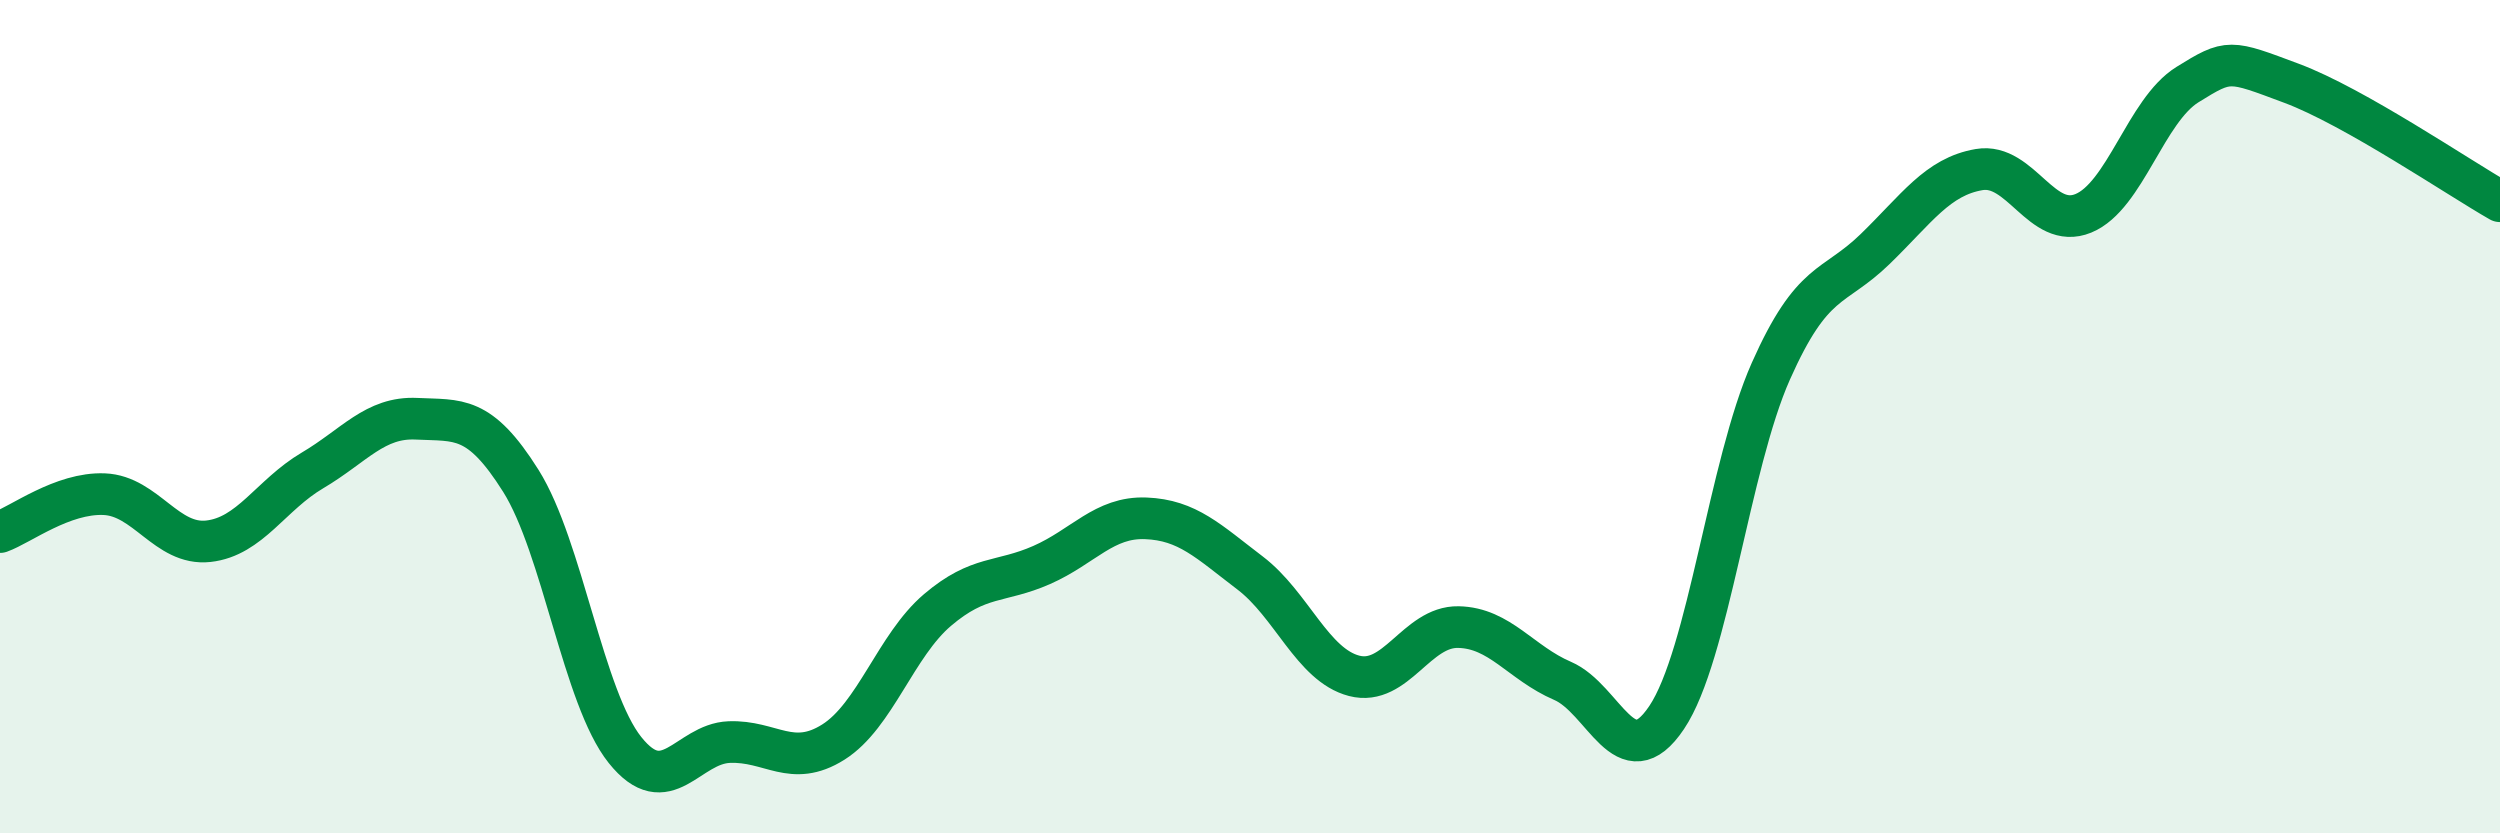
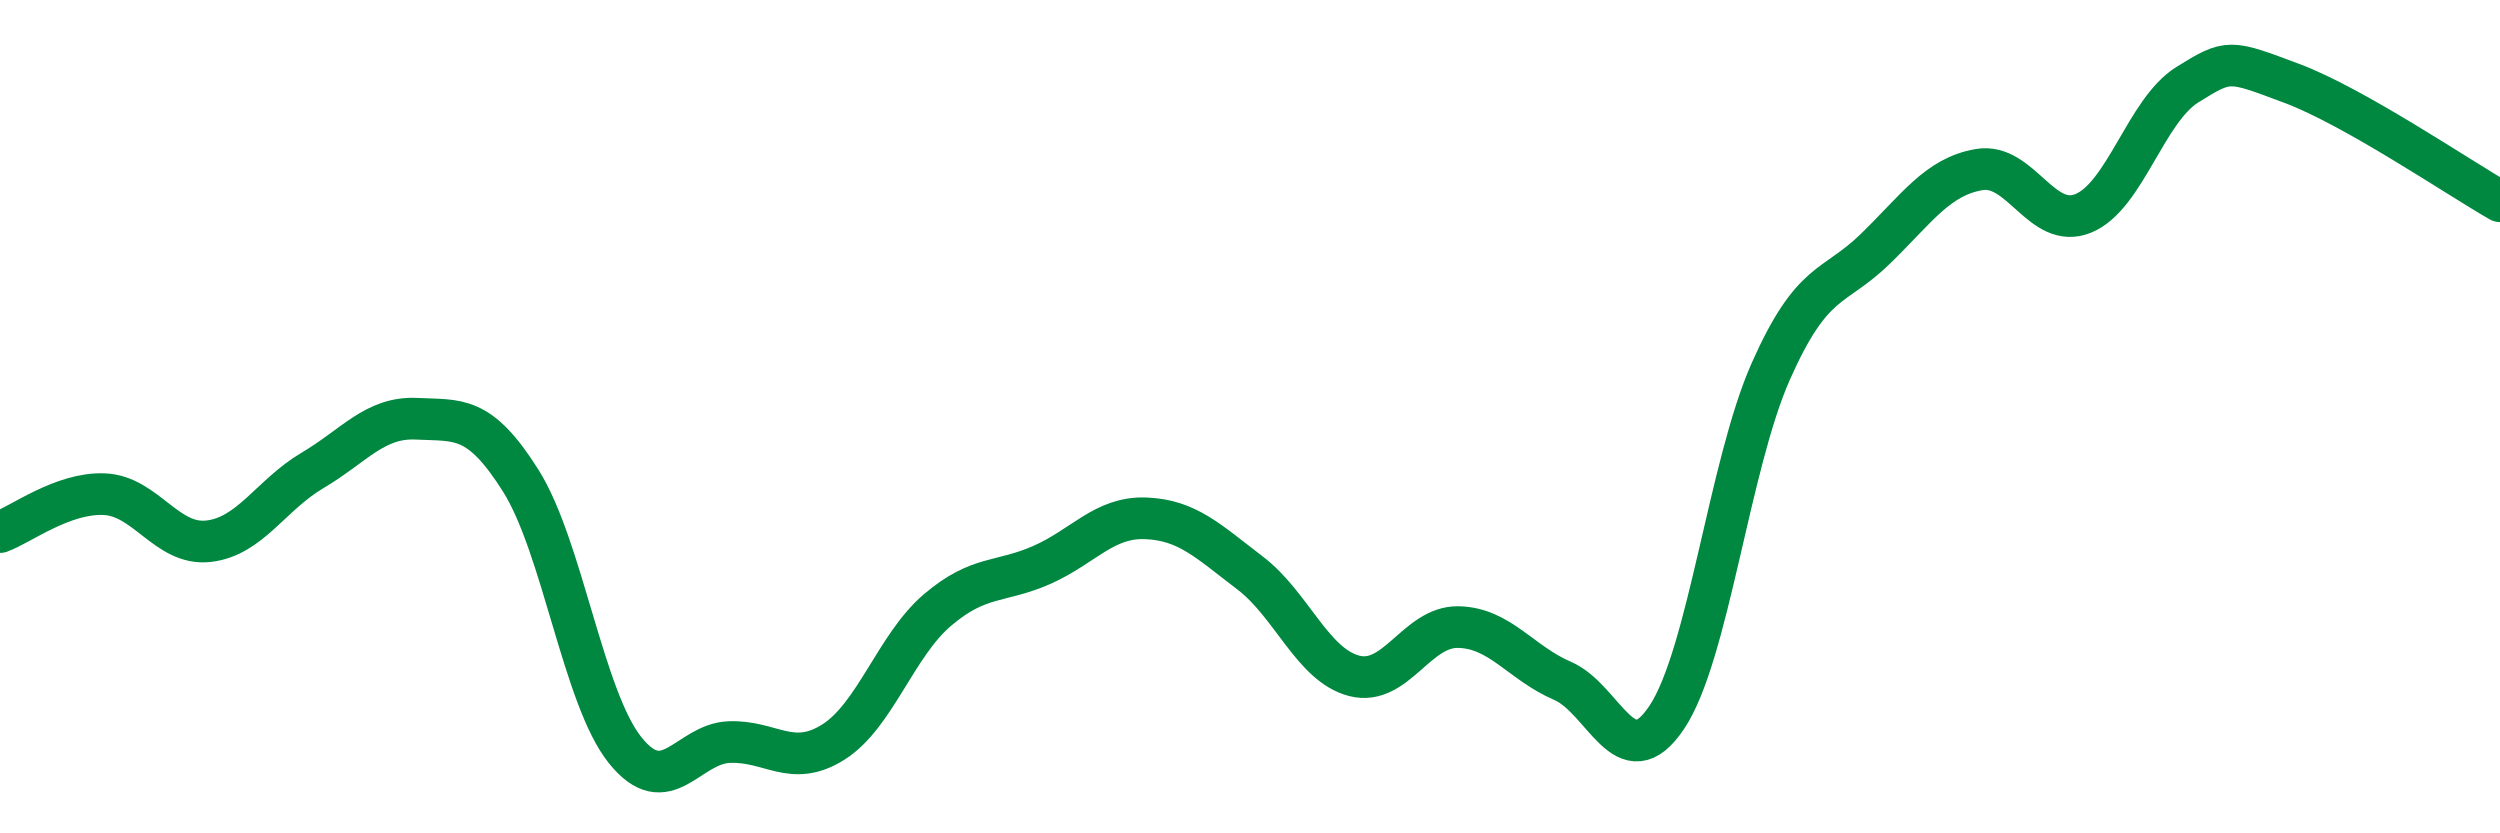
<svg xmlns="http://www.w3.org/2000/svg" width="60" height="20" viewBox="0 0 60 20">
-   <path d="M 0,12.77 C 0.5,12.59 1.5,11.82 2.5,11.86 C 3.5,11.9 4,13.1 5,12.99 C 6,12.88 6.5,11.88 7.5,11.29 C 8.5,10.7 9,10 10,10.05 C 11,10.1 11.5,9.95 12.5,11.54 C 13.5,13.13 14,16.75 15,18 C 16,19.25 16.5,17.85 17.5,17.81 C 18.5,17.77 19,18.44 20,17.81 C 21,17.18 21.5,15.49 22.5,14.64 C 23.5,13.79 24,14 25,13.56 C 26,13.12 26.5,12.4 27.5,12.44 C 28.5,12.48 29,12.99 30,13.75 C 31,14.51 31.5,15.96 32.5,16.22 C 33.5,16.48 34,15.03 35,15.05 C 36,15.07 36.5,15.91 37.5,16.34 C 38.5,16.77 39,18.71 40,17.22 C 41,15.73 41.5,11.16 42.5,8.91 C 43.5,6.66 44,6.95 45,5.98 C 46,5.01 46.5,4.24 47.5,4.07 C 48.5,3.9 49,5.53 50,5.12 C 51,4.71 51.5,2.65 52.5,2.03 C 53.5,1.41 53.5,1.44 55,2 C 56.5,2.56 59,4.26 60,4.83L60 20L0 20Z" fill="#008740" opacity="0.1" stroke-linecap="round" stroke-linejoin="round" />
  <path d="M 0,12.77 C 0.5,12.59 1.5,11.82 2.5,11.86 C 3.5,11.9 4,13.1 5,12.99 C 6,12.88 6.5,11.88 7.5,11.29 C 8.5,10.7 9,10 10,10.05 C 11,10.1 11.5,9.95 12.5,11.54 C 13.5,13.13 14,16.75 15,18 C 16,19.25 16.5,17.85 17.5,17.81 C 18.5,17.77 19,18.44 20,17.81 C 21,17.18 21.5,15.49 22.5,14.64 C 23.5,13.79 24,14 25,13.56 C 26,13.12 26.5,12.4 27.5,12.44 C 28.5,12.48 29,12.99 30,13.75 C 31,14.51 31.5,15.96 32.5,16.22 C 33.5,16.48 34,15.03 35,15.05 C 36,15.07 36.5,15.91 37.5,16.34 C 38.5,16.77 39,18.71 40,17.22 C 41,15.73 41.5,11.16 42.5,8.91 C 43.5,6.66 44,6.95 45,5.98 C 46,5.01 46.5,4.24 47.5,4.07 C 48.5,3.9 49,5.53 50,5.12 C 51,4.71 51.5,2.65 52.5,2.03 C 53.5,1.41 53.5,1.44 55,2 C 56.5,2.56 59,4.26 60,4.83" stroke="#008740" stroke-width="1" fill="none" stroke-linecap="round" stroke-linejoin="round" />
</svg>